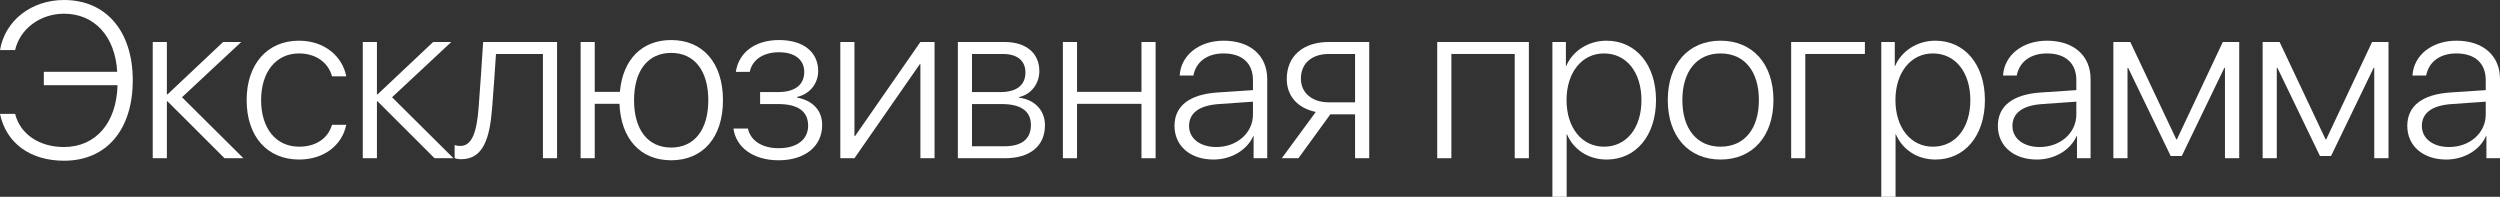
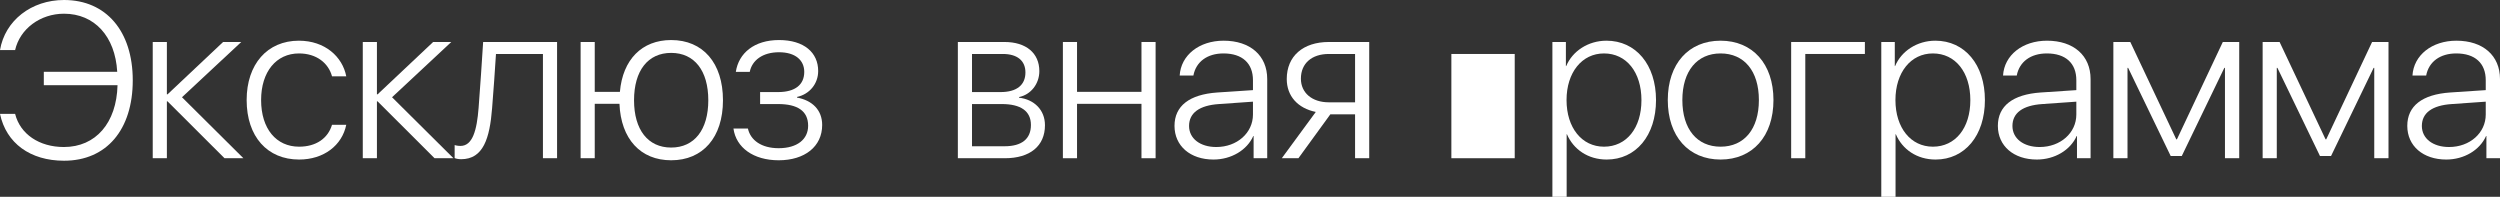
<svg xmlns="http://www.w3.org/2000/svg" viewBox="0 0 158.333 12.462" fill="none">
  <rect x="0" y="0" width="158.333" height="12.462" fill="#333333" stroke="none" />
  <path d="M4.054 10.179C1.921 10.179 0.39 9.071 0 7.212H0.957C1.278 8.497 2.488 9.311 4.047 9.311C6.063 9.311 7.383 7.786 7.444 5.394H2.775V4.546H7.424C7.294 2.297 5.981 0.868 4.054 0.868C2.557 0.868 1.265 1.818 0.957 3.172H0C0.314 1.299 1.989 0 4.054 0C6.727 0 8.408 1.982 8.408 5.086C8.408 8.217 6.747 10.179 4.054 10.179Z" fill="white" />
  <path d="M11.526 6.159L15.415 10.021H14.219L10.61 6.419H10.569V10.021H9.673V2.659H10.569V5.975H10.61L14.13 2.659H15.279L11.526 6.159Z" fill="white" />
  <path d="M21.93 4.833H21.028C20.802 3.999 20.05 3.384 18.936 3.384C17.494 3.384 16.537 4.546 16.537 6.337C16.537 8.162 17.501 9.29 18.943 9.29C20.009 9.29 20.768 8.77 21.028 7.902H21.93C21.664 9.208 20.508 10.104 18.943 10.104C16.94 10.104 15.621 8.661 15.621 6.337C15.621 4.061 16.933 2.577 18.929 2.577C20.584 2.577 21.691 3.596 21.93 4.833Z" fill="white" />
  <path d="M24.829 6.159L28.719 10.021H27.522L23.913 6.419H23.872V10.021H22.976V2.659H23.872V5.975H23.913L27.433 2.659H28.582L24.829 6.159Z" fill="white" />
  <path d="M31.166 6.856C31.016 8.757 30.612 10.083 29.204 10.083C28.992 10.083 28.849 10.035 28.794 10.015V9.188C28.835 9.201 28.979 9.242 29.163 9.242C29.929 9.242 30.202 8.258 30.312 6.822C30.353 6.398 30.578 3.062 30.599 2.659H35.281V10.021H34.386V3.418H31.412C31.392 3.801 31.207 6.446 31.166 6.856Z" fill="white" />
  <path d="M42.507 10.151C40.566 10.151 39.322 8.798 39.233 6.576H37.667V10.021H36.772V2.659H37.667V5.817H39.26C39.438 3.773 40.655 2.536 42.507 2.536C44.517 2.536 45.788 3.985 45.788 6.351C45.788 8.702 44.517 10.151 42.507 10.151ZM42.507 9.345C43.977 9.345 44.859 8.217 44.859 6.351C44.859 4.471 43.977 3.35 42.507 3.35C41.037 3.35 40.156 4.471 40.156 6.351C40.156 8.217 41.037 9.345 42.507 9.345Z" fill="white" />
  <path d="M49.316 10.151C47.716 10.151 46.616 9.345 46.452 8.142H47.368C47.532 8.88 48.222 9.386 49.316 9.386C50.485 9.386 51.182 8.825 51.182 7.964C51.182 7.02 50.499 6.59 49.282 6.59H48.14V5.831H49.282C50.348 5.831 50.936 5.373 50.936 4.553C50.936 3.821 50.383 3.309 49.337 3.309C48.298 3.309 47.628 3.821 47.484 4.553H46.602C46.78 3.363 47.771 2.536 49.337 2.536C50.923 2.536 51.818 3.329 51.818 4.498C51.818 5.305 51.271 5.968 50.478 6.139V6.18C51.442 6.357 52.071 6.966 52.071 7.916C52.071 9.283 50.963 10.151 49.316 10.151Z" fill="white" />
-   <path d="M54.115 10.021H53.22V2.659H54.115V8.613H54.156L58.292 2.659H59.188V10.021H58.292V4.067H58.251L54.115 10.021Z" fill="white" />
  <path d="M63.515 3.418H61.56V5.831H63.371C64.39 5.831 64.944 5.387 64.944 4.587C64.944 3.842 64.424 3.418 63.515 3.418ZM63.447 6.59H61.56V9.263H63.624C64.711 9.263 65.292 8.798 65.292 7.916C65.292 7.027 64.636 6.59 63.447 6.59ZM60.664 10.021V2.659H63.617C64.985 2.659 65.825 3.363 65.825 4.505C65.825 5.312 65.285 5.995 64.54 6.146V6.187C65.484 6.296 66.181 6.952 66.181 7.93C66.181 9.249 65.231 10.021 63.645 10.021H60.664Z" fill="white" />
  <path d="M72.293 10.021V6.576H68.212V10.021H67.316V2.659H68.212V5.817H72.293V2.659H73.188V10.021H72.293Z" fill="white" />
  <path d="M77.03 9.311C78.349 9.311 79.354 8.415 79.354 7.253V6.439L77.201 6.59C75.964 6.672 75.307 7.15 75.307 7.978C75.307 8.77 76.005 9.311 77.03 9.311ZM76.852 10.104C75.382 10.104 74.385 9.242 74.385 7.971C74.385 6.713 75.328 5.981 77.092 5.858L79.354 5.708V5.079C79.354 4.006 78.678 3.384 77.488 3.384C76.463 3.384 75.745 3.91 75.581 4.785H74.713C74.788 3.493 75.95 2.577 77.495 2.577C79.183 2.577 80.257 3.521 80.257 5.004V10.021H79.395V8.613H79.375C78.978 9.509 77.98 10.104 76.852 10.104Z" fill="white" />
  <path d="M84.16 6.48H85.821V3.418H84.16C83.08 3.418 82.39 4.013 82.39 4.983C82.39 5.872 83.087 6.48 84.16 6.48ZM85.821 10.021V7.239H84.256L82.233 10.021H81.18L83.333 7.089C82.192 6.856 81.494 6.084 81.494 5.004C81.494 3.548 82.533 2.659 84.16 2.659H86.717V10.021H85.821Z" fill="white" />
-   <path d="M95.932 10.021V3.418H91.92V10.021H91.024V2.659H96.828V10.021H95.932Z" fill="white" />
+   <path d="M95.932 10.021V3.418H91.92V10.021H91.024H96.828V10.021H95.932Z" fill="white" />
  <path d="M101.743 2.577C103.602 2.577 104.881 4.095 104.881 6.337C104.881 8.586 103.609 10.104 101.757 10.104C100.574 10.104 99.651 9.461 99.241 8.504H99.221V12.462H98.318V2.659H99.173V4.184H99.193C99.583 3.247 100.574 2.577 101.743 2.577ZM101.586 9.29C103.008 9.29 103.958 8.114 103.958 6.344C103.958 4.573 103.008 3.384 101.586 3.384C100.185 3.384 99.214 4.594 99.214 6.337C99.214 8.094 100.185 9.29 101.586 9.29Z" fill="white" />
  <path d="M108.969 10.104C106.945 10.104 105.626 8.634 105.626 6.337C105.626 4.04 106.945 2.577 108.969 2.577C110.992 2.577 112.319 4.04 112.319 6.337C112.319 8.634 110.992 10.104 108.969 10.104ZM108.969 9.29C110.466 9.29 111.396 8.176 111.396 6.337C111.396 4.498 110.466 3.384 108.969 3.384C107.479 3.384 106.549 4.505 106.549 6.337C106.549 8.176 107.479 9.29 108.969 9.29Z" fill="white" />
  <path d="M118.109 3.418H114.335V10.021H113.44V2.659H118.109V3.418Z" fill="white" />
  <path d="M122.573 2.577C124.432 2.577 125.711 4.095 125.711 6.337C125.711 8.586 124.439 10.104 122.587 10.104C121.404 10.104 120.481 9.461 120.071 8.504H120.051V12.462H119.148V2.659H120.003V4.184H120.023C120.413 3.247 121.404 2.577 122.573 2.577ZM122.416 9.29C123.838 9.29 124.788 8.114 124.788 6.344C124.788 4.573 123.838 3.384 122.416 3.384C121.014 3.384 120.044 4.594 120.044 6.337C120.044 8.094 121.014 9.29 122.416 9.29Z" fill="white" />
  <path d="M129.177 9.311C130.496 9.311 131.501 8.415 131.501 7.253V6.439L129.348 6.59C128.11 6.672 127.454 7.15 127.454 7.978C127.454 8.77 128.151 9.311 129.177 9.311ZM128.999 10.104C127.529 10.104 126.531 9.242 126.531 7.971C126.531 6.713 127.475 5.981 129.238 5.858L131.501 5.708V5.079C131.501 4.006 130.824 3.384 129.635 3.384C128.609 3.384 127.892 3.91 127.728 4.785H126.859C126.935 3.493 128.097 2.577 129.642 2.577C131.33 2.577 132.403 3.521 132.403 5.004V10.021H131.542V8.613H131.522C131.125 9.509 130.127 10.104 128.999 10.104Z" fill="white" />
  <path d="M134.742 10.021H133.846V2.659H134.919L137.831 8.825H137.872L140.778 2.659H141.817V10.021H140.914V4.3H140.873L138.18 9.878H137.476L134.783 4.3H134.742V10.021Z" fill="white" />
  <path d="M144.196 10.021H143.3V2.659H144.374L147.286 8.825H147.327L150.232 2.659H151.271V10.021H150.369V4.3H150.328L147.634 9.878H146.93L144.237 4.3H144.196V10.021Z" fill="white" />
  <path d="M155.106 9.311C156.426 9.311 157.43 8.415 157.43 7.253V6.439L155.277 6.59C154.04 6.672 153.384 7.15 153.384 7.978C153.384 8.77 154.081 9.311 155.106 9.311ZM154.929 10.104C153.459 10.104 152.461 9.242 152.461 7.971C152.461 6.713 153.404 5.981 155.168 5.858L157.43 5.708V5.079C157.43 4.006 156.754 3.384 155.564 3.384C154.539 3.384 153.821 3.91 153.657 4.785H152.789C152.864 3.493 154.026 2.577 155.571 2.577C157.26 2.577 158.333 3.521 158.333 5.004V10.021H157.472V8.613H157.451C157.055 9.509 156.056 10.104 154.929 10.104Z" fill="white" />
</svg>